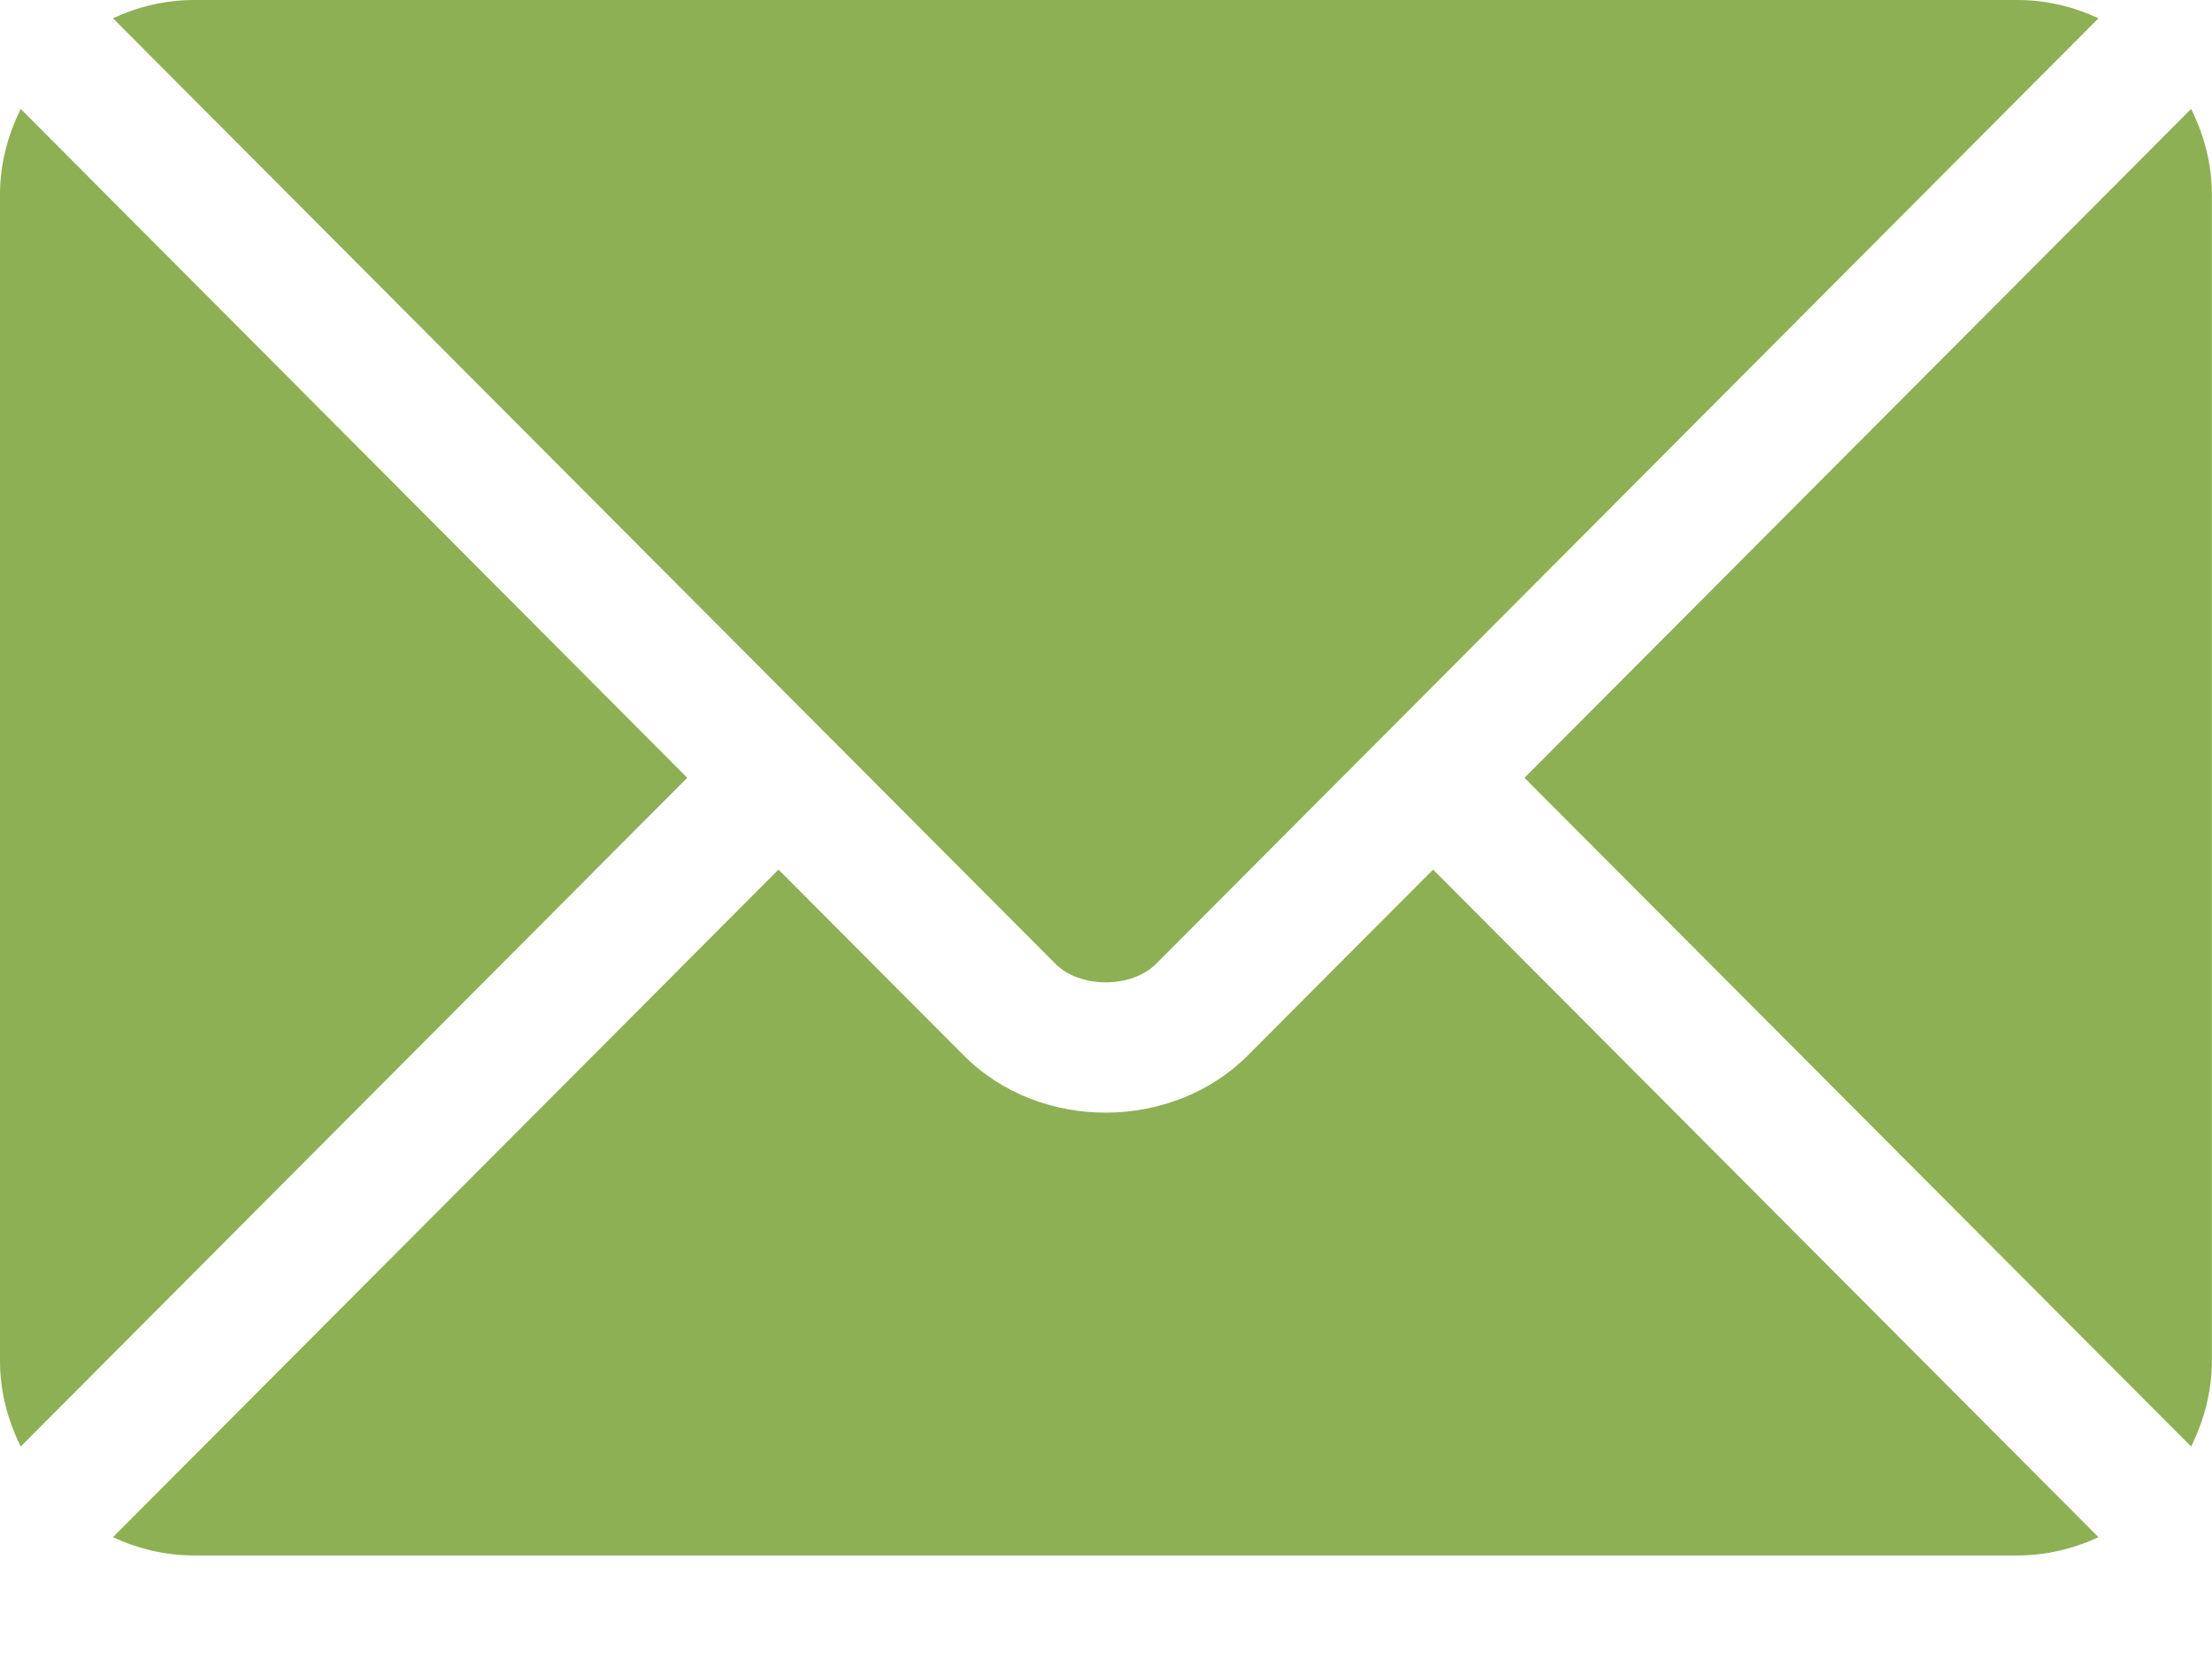
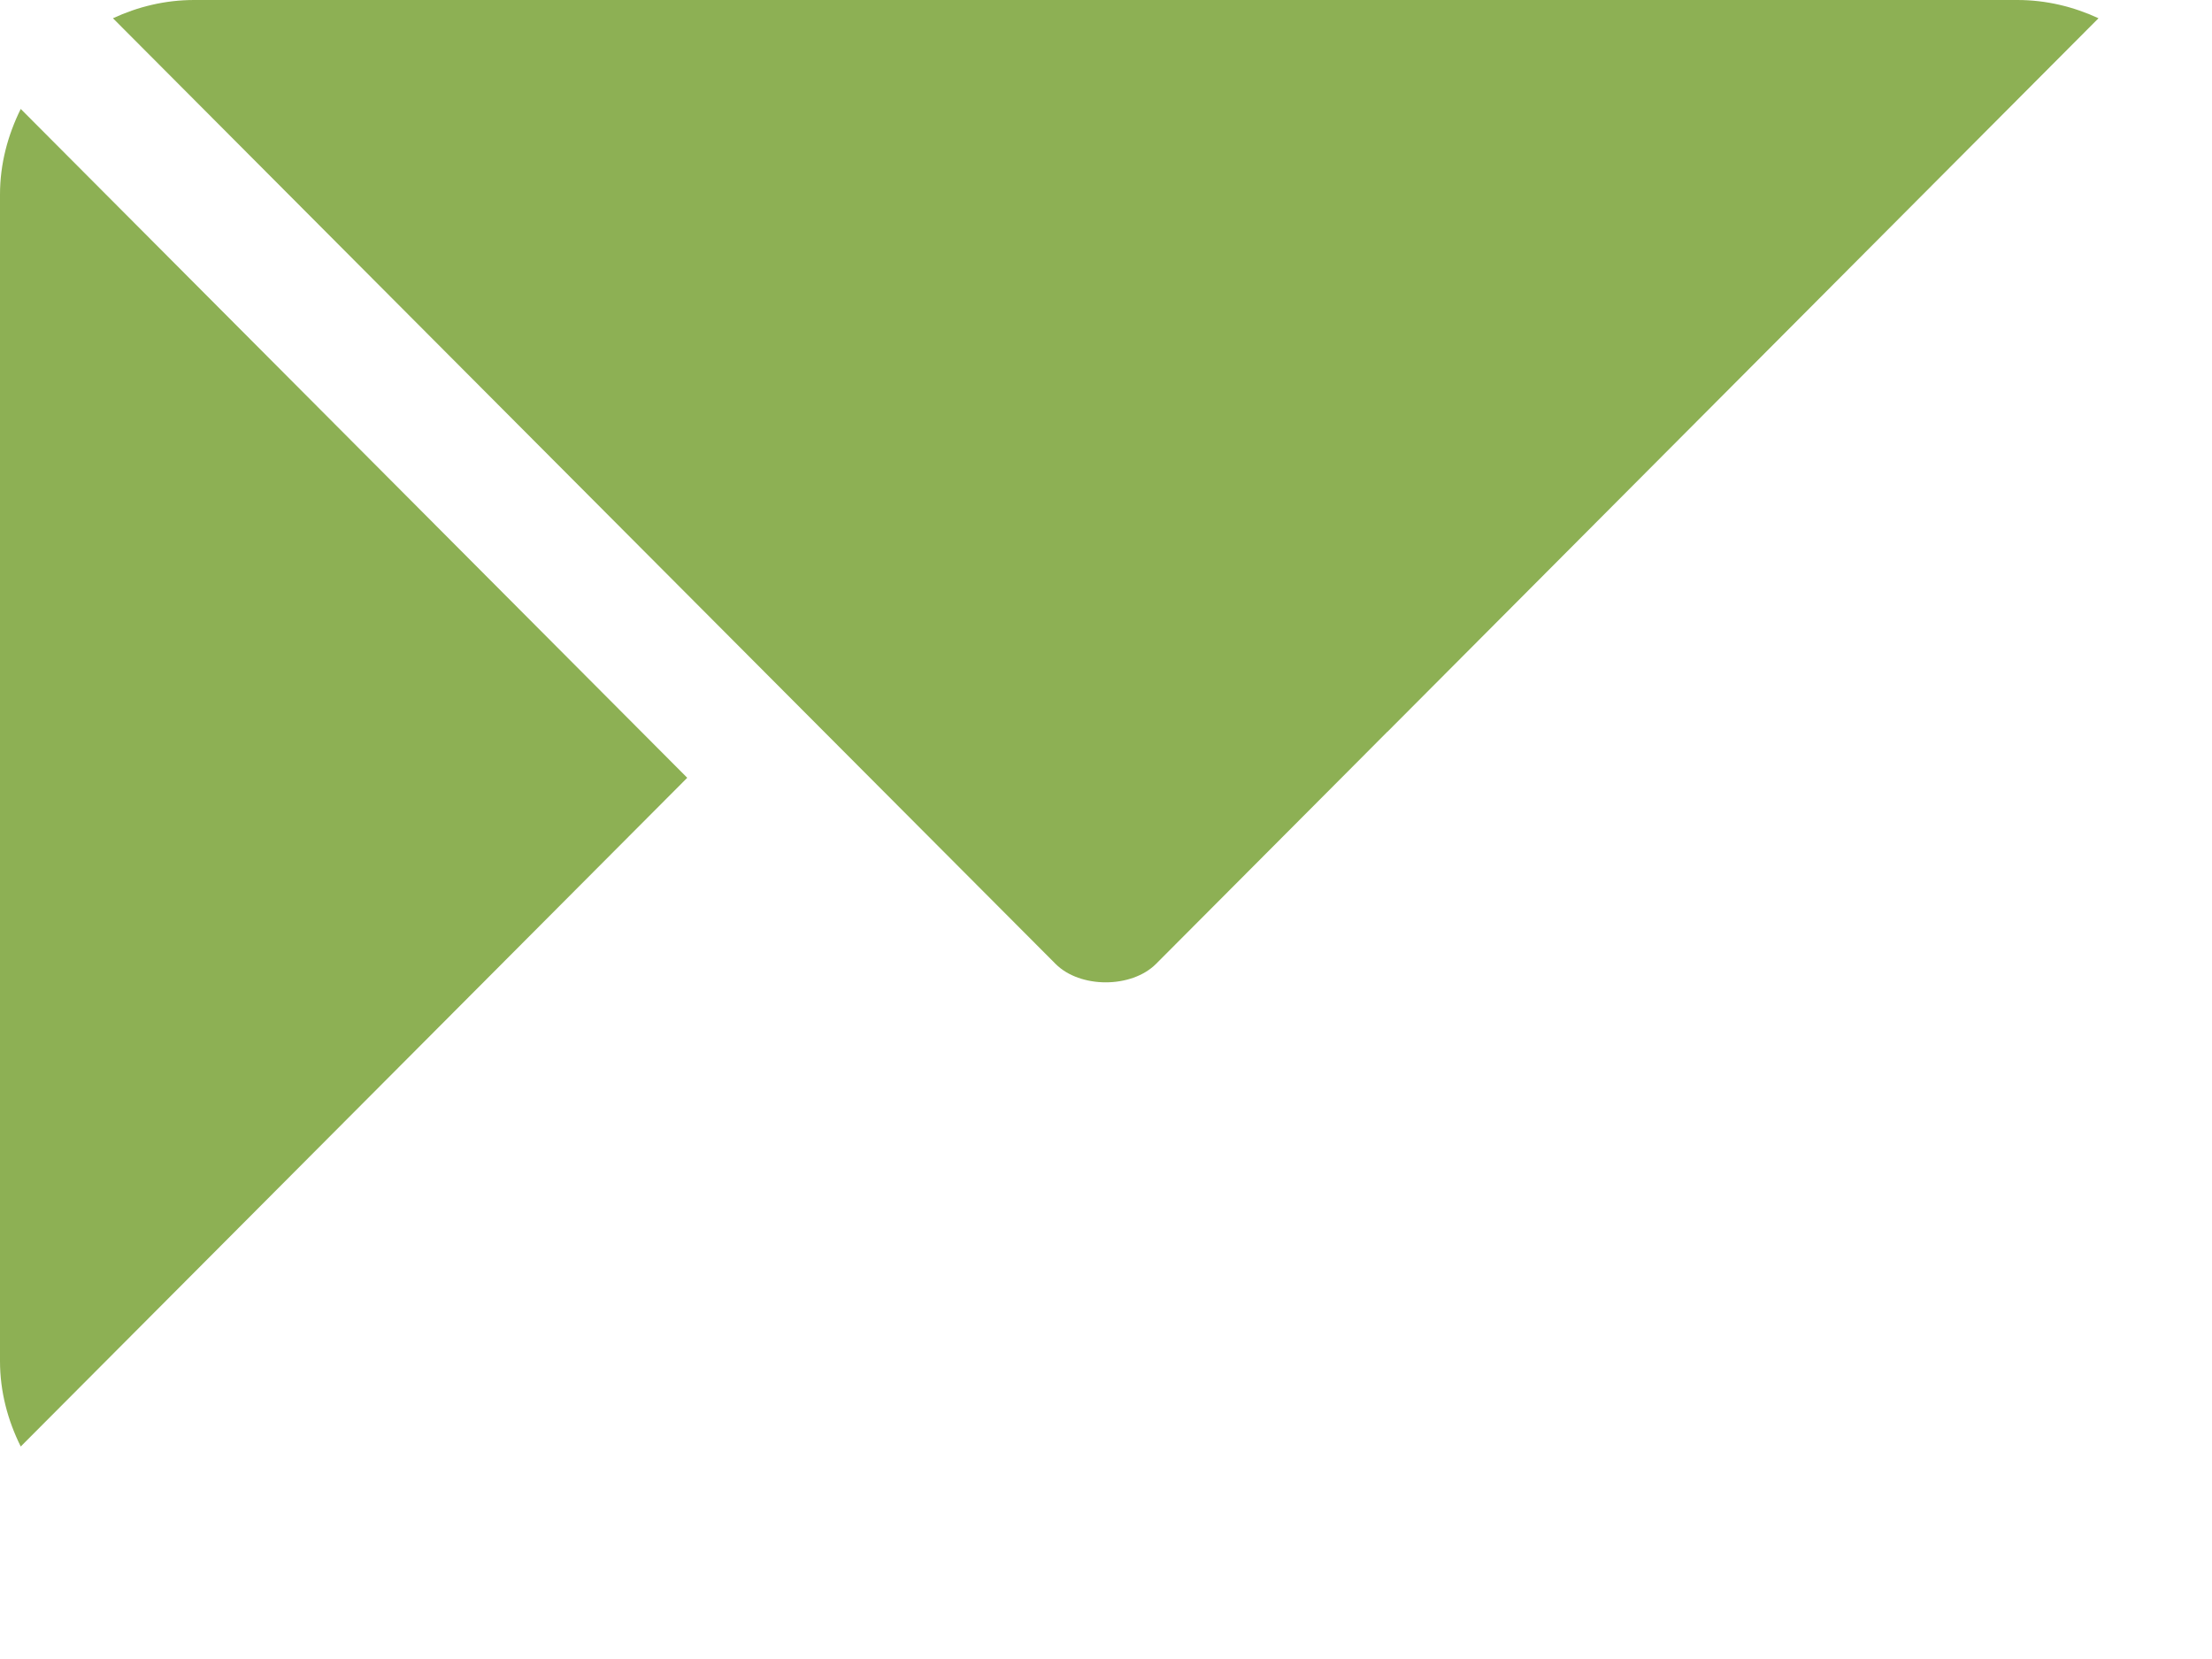
<svg xmlns="http://www.w3.org/2000/svg" width="16" height="12" viewBox="0 0 16 12" fill="none">
-   <path d="M10.366 6.29L9.026 7.634C8.482 8.18 7.526 8.192 6.971 7.634L5.631 6.29L0.817 11.119C0.996 11.202 1.194 11.251 1.404 11.251H14.592C14.802 11.251 15 11.202 15.179 11.119L10.366 6.29Z" fill="#8DB054" />
-   <path d="M14.592 0H1.404C1.194 0 0.996 0.049 0.817 0.132L5.961 5.293C5.961 5.293 5.961 5.293 5.962 5.293C5.962 5.294 5.962 5.294 5.962 5.294L7.635 6.972C7.812 7.15 8.184 7.15 8.362 6.972L10.034 5.295C10.034 5.295 10.034 5.294 10.035 5.293C10.035 5.293 10.035 5.293 10.036 5.293L15.179 0.132C15 0.049 14.802 0 14.592 0Z" fill="#8DB054" />
+   <path d="M14.592 0H1.404C1.194 0 0.996 0.049 0.817 0.132L5.961 5.293C5.961 5.293 5.961 5.293 5.962 5.293C5.962 5.294 5.962 5.294 5.962 5.294L7.635 6.972C7.812 7.15 8.184 7.15 8.362 6.972C10.034 5.295 10.034 5.294 10.035 5.293C10.035 5.293 10.035 5.293 10.036 5.293L15.179 0.132C15 0.049 14.802 0 14.592 0Z" fill="#8DB054" />
  <path d="M0.15 0.788C0.057 0.976 0 1.184 0 1.407V9.845C0 10.068 0.057 10.276 0.15 10.463L4.971 5.626L0.15 0.788Z" fill="#8DB054" />
-   <path d="M15.849 0.788L11.027 5.626L15.849 10.463C15.942 10.275 15.999 10.067 15.999 9.844V1.406C15.999 1.183 15.942 0.975 15.849 0.788Z" fill="#8DB054" />
</svg>